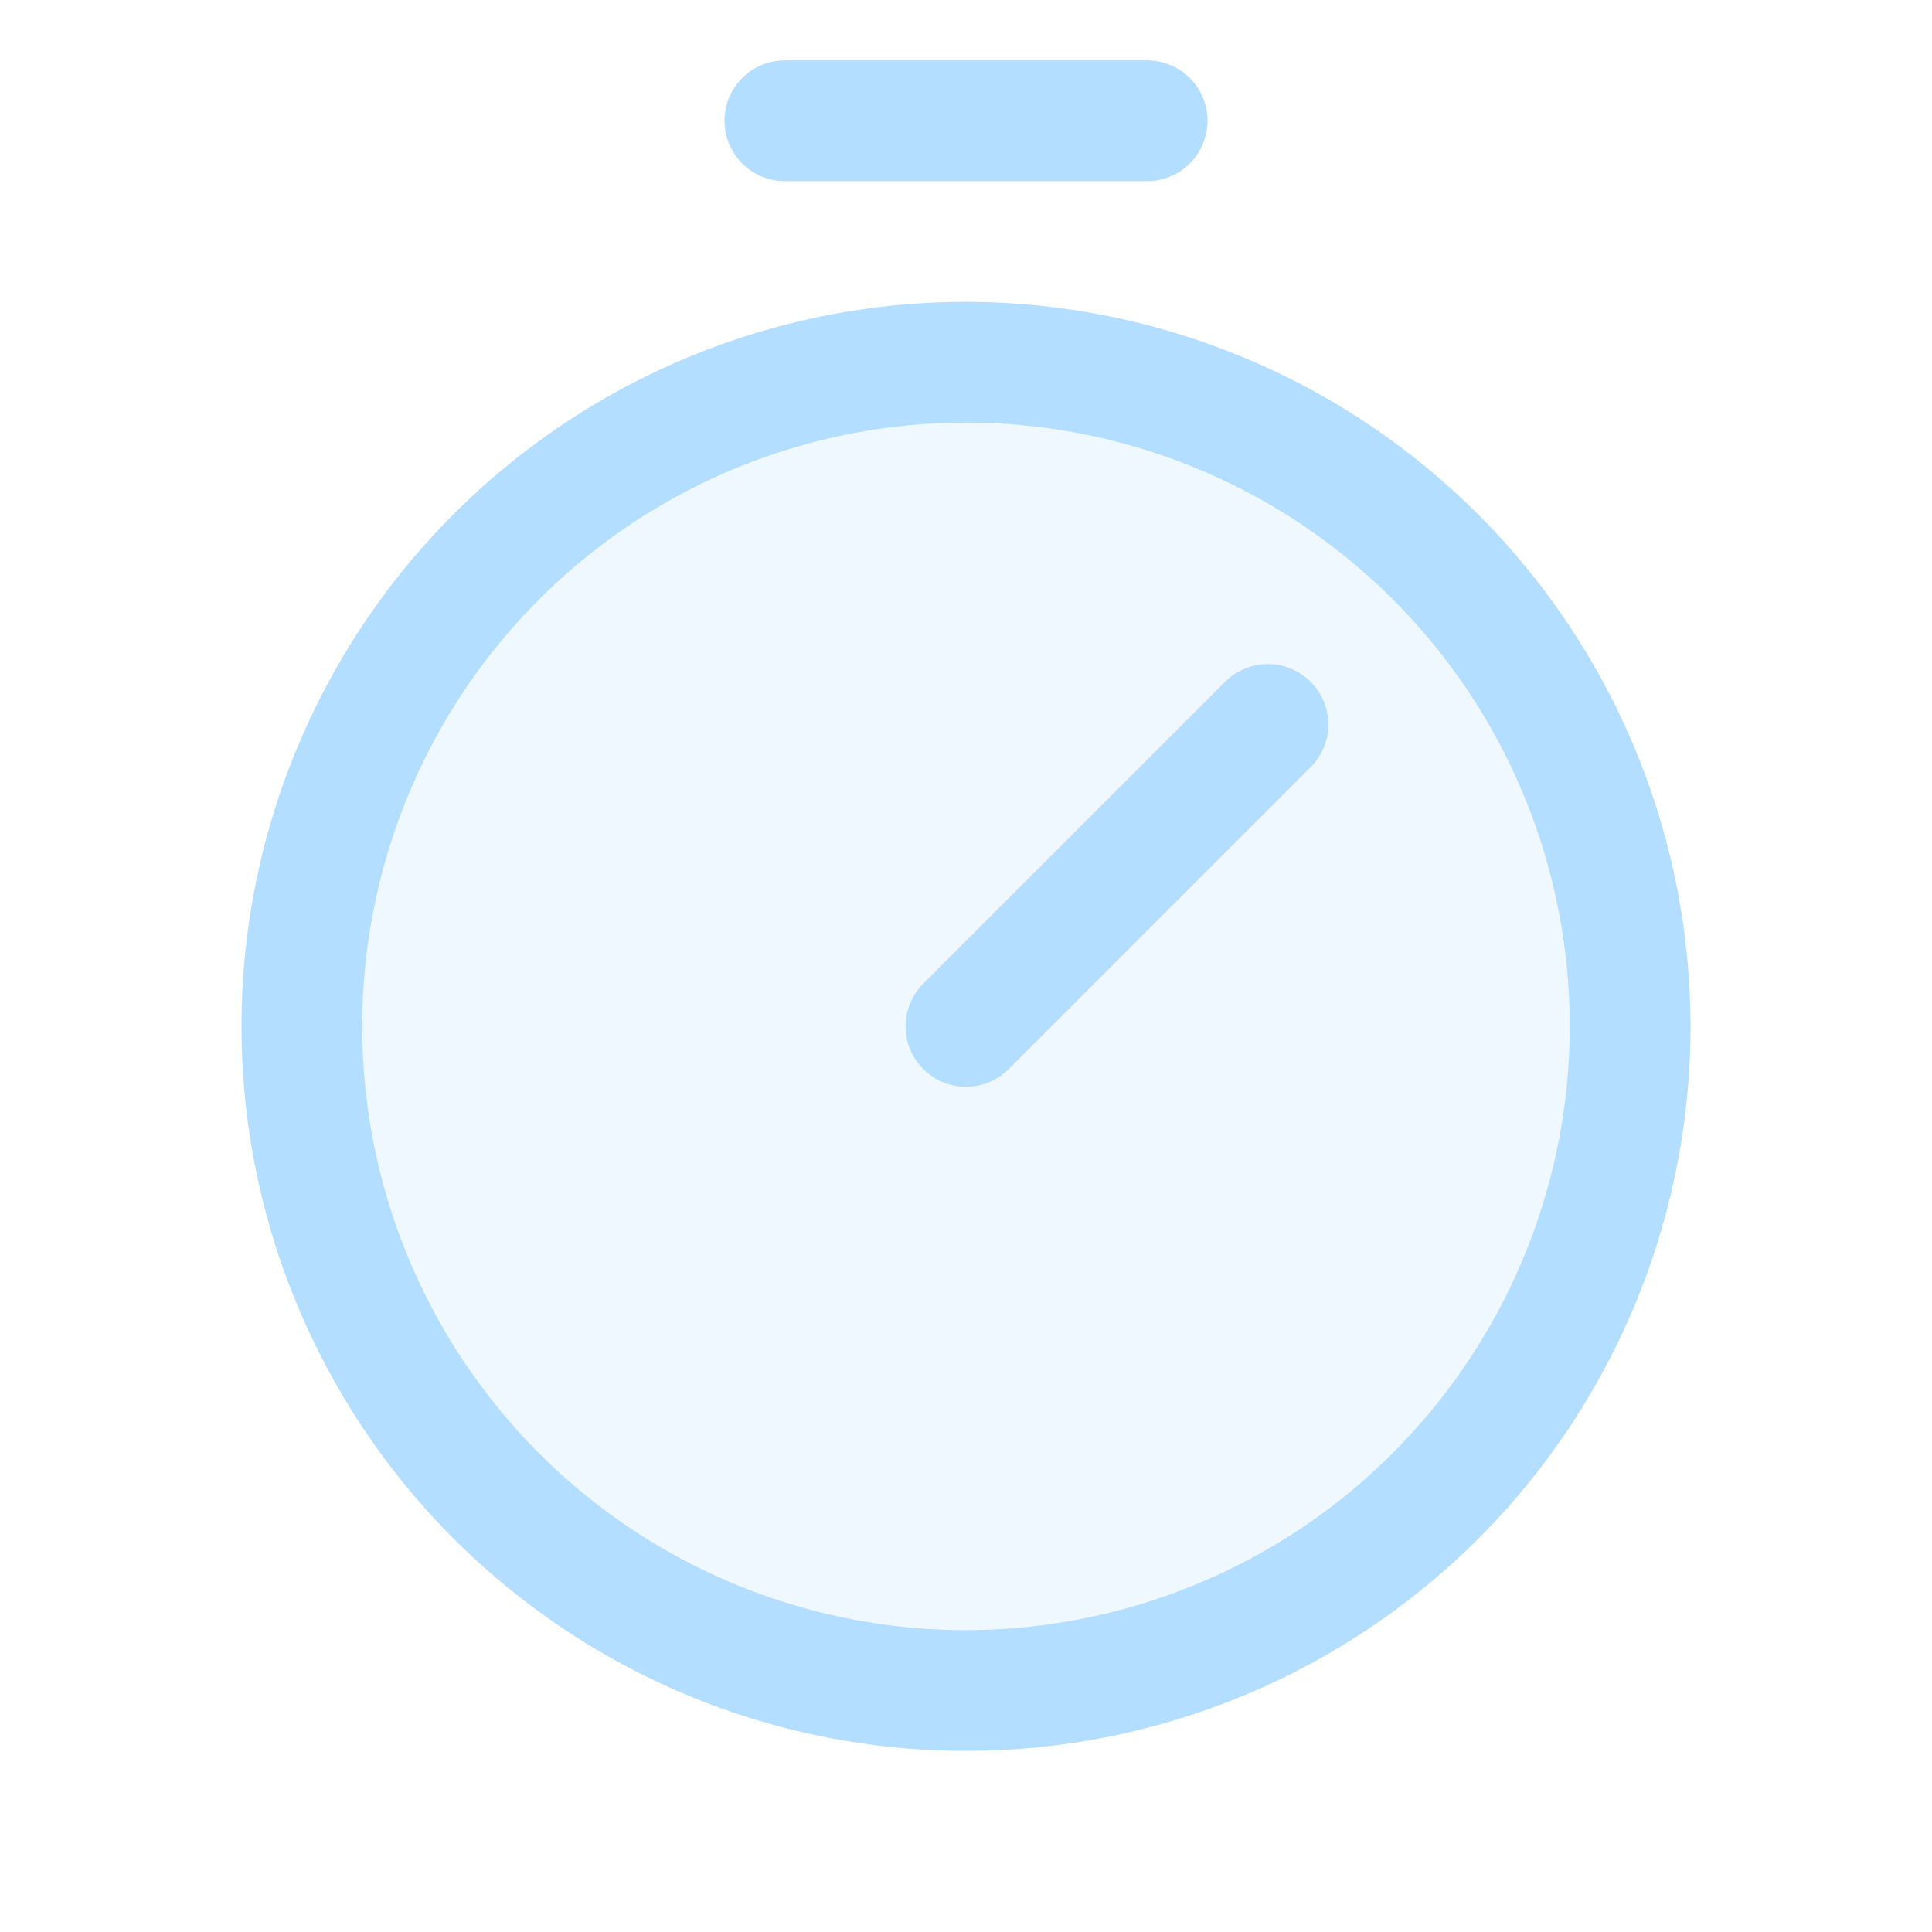
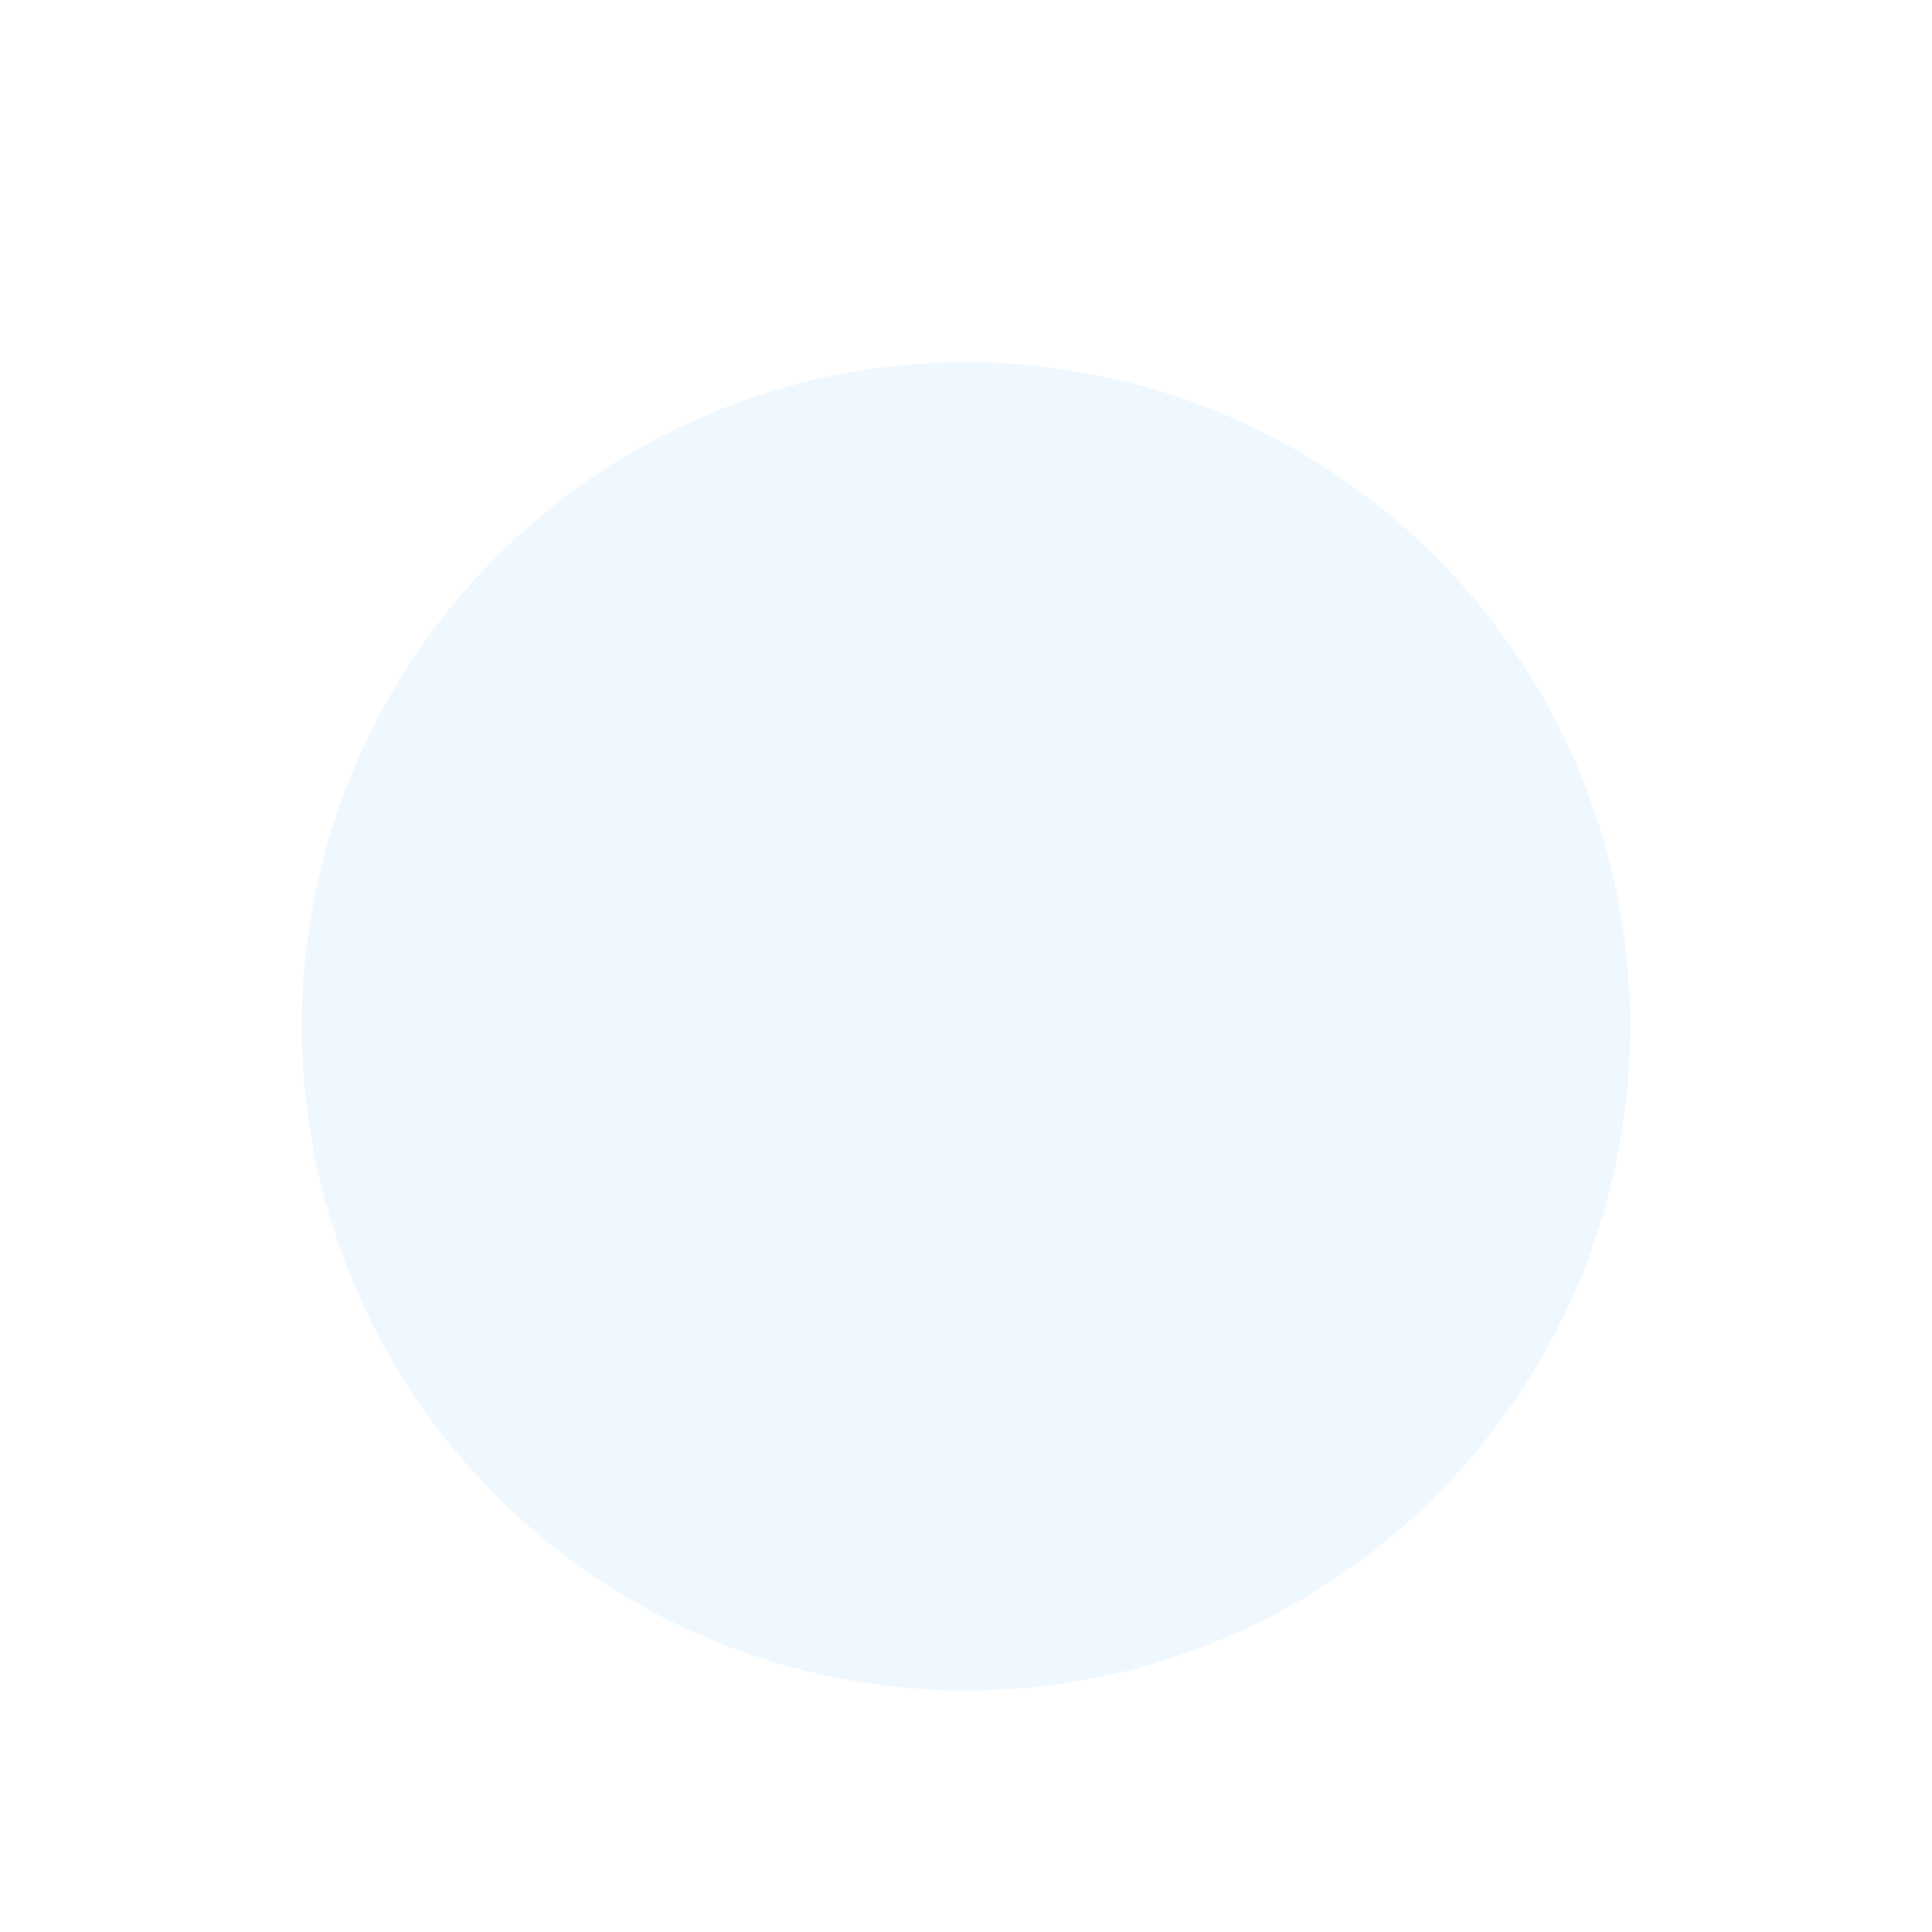
<svg xmlns="http://www.w3.org/2000/svg" width="40" height="40" fill="#b3deff" viewBox="0 0 256 256">
  <path d="M216,136a88,88,0,1,1-88-88A88,88,0,0,1,216,136Z" opacity="0.2" />
-   <path d="M128,40a96,96,0,1,0,96,96A96.11,96.11,0,0,0,128,40Zm0,176a80,80,0,1,1,80-80A80.09,80.09,0,0,1,128,216ZM173.66,90.34a8,8,0,0,1,0,11.32l-40,40a8,8,0,0,1-11.32-11.32l40-40A8,8,0,0,1,173.66,90.34ZM96,16a8,8,0,0,1,8-8h48a8,8,0,0,1,0,16H104A8,8,0,0,1,96,16Z" />
</svg>